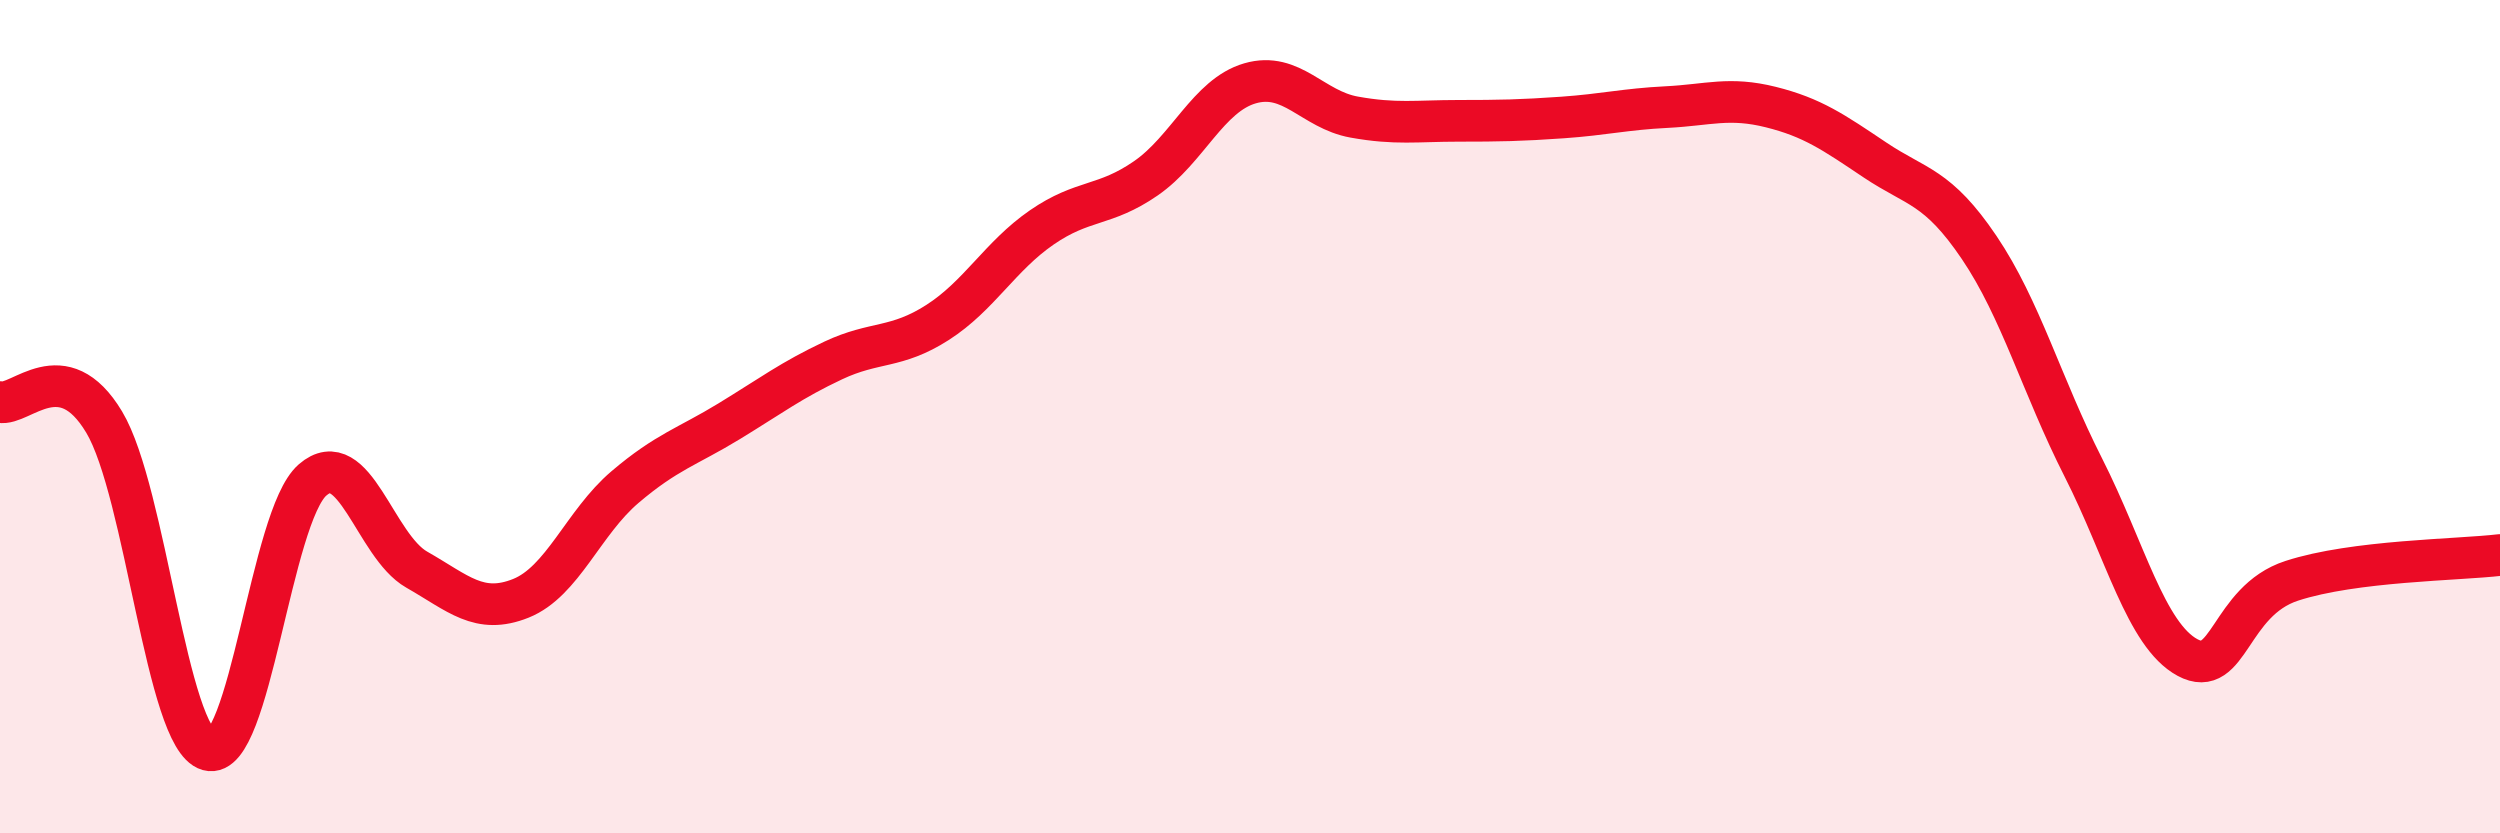
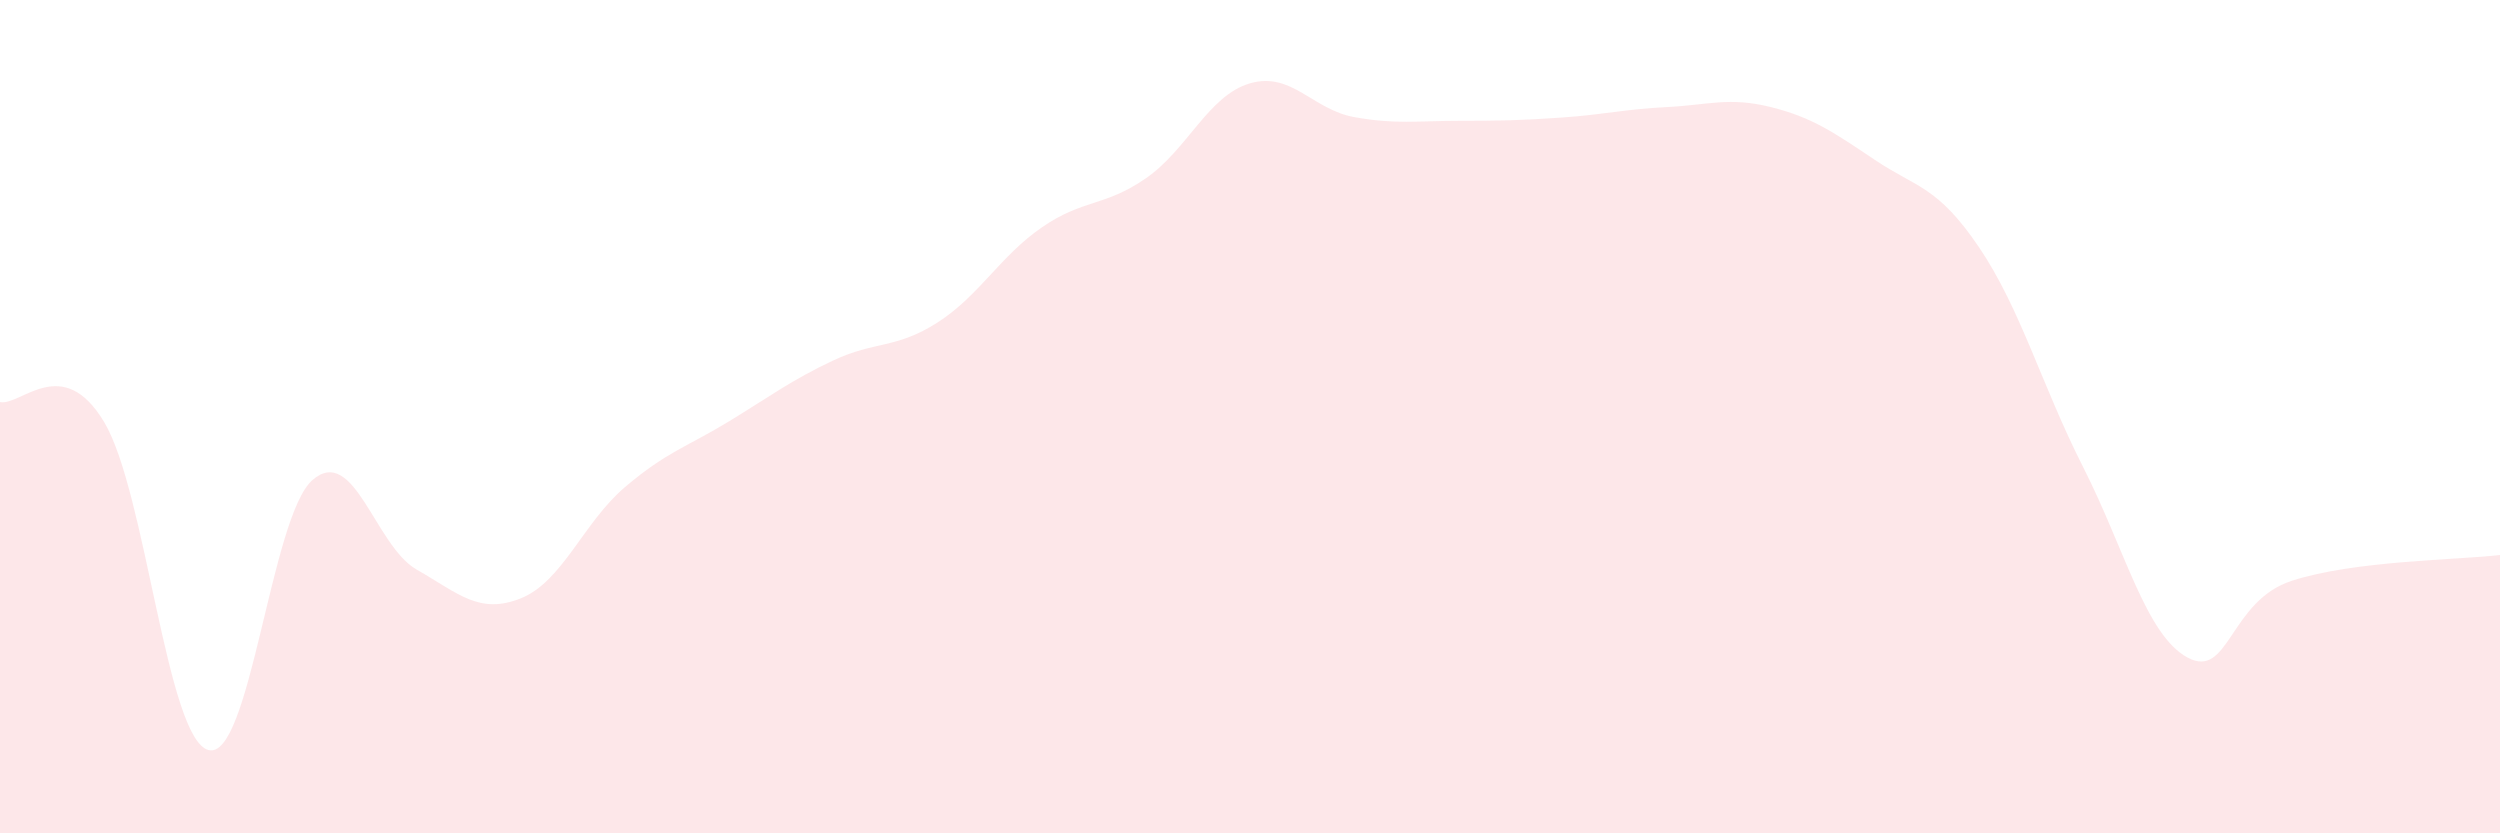
<svg xmlns="http://www.w3.org/2000/svg" width="60" height="20" viewBox="0 0 60 20">
  <path d="M 0,9.65 C 0.5,9.75 1.5,8.46 2.5,10.13 C 3.5,11.8 4,17.72 5,18 C 6,18.28 6.5,12.39 7.5,11.52 C 8.5,10.65 9,13.1 10,13.67 C 11,14.24 11.5,14.76 12.5,14.36 C 13.5,13.96 14,12.54 15,11.69 C 16,10.84 16.5,10.72 17.5,10.11 C 18.5,9.5 19,9.12 20,8.65 C 21,8.18 21.5,8.38 22.5,7.74 C 23.5,7.1 24,6.15 25,5.46 C 26,4.77 26.5,4.97 27.5,4.28 C 28.5,3.59 29,2.29 30,2 C 31,1.71 31.5,2.63 32.5,2.81 C 33.5,2.99 34,2.9 35,2.9 C 36,2.9 36.5,2.89 37.5,2.82 C 38.5,2.75 39,2.62 40,2.57 C 41,2.52 41.5,2.32 42.5,2.57 C 43.5,2.82 44,3.17 45,3.84 C 46,4.51 46.5,4.46 47.5,5.94 C 48.5,7.42 49,9.25 50,11.22 C 51,13.19 51.5,15.24 52.5,15.78 C 53.5,16.32 53.5,14.43 55,13.94 C 56.5,13.45 59,13.44 60,13.32L60 20L0 20Z" fill="#EB0A25" opacity="0.1" stroke-linecap="round" stroke-linejoin="round" />
-   <path d="M 0,9.65 C 0.5,9.75 1.5,8.46 2.5,10.13 C 3.5,11.8 4,17.72 5,18 C 6,18.28 6.5,12.39 7.5,11.52 C 8.5,10.65 9,13.1 10,13.67 C 11,14.24 11.5,14.76 12.5,14.36 C 13.5,13.96 14,12.54 15,11.69 C 16,10.84 16.5,10.72 17.5,10.11 C 18.5,9.5 19,9.12 20,8.65 C 21,8.18 21.5,8.38 22.5,7.74 C 23.5,7.1 24,6.15 25,5.46 C 26,4.77 26.5,4.97 27.5,4.28 C 28.5,3.59 29,2.29 30,2 C 31,1.71 31.5,2.63 32.5,2.81 C 33.5,2.99 34,2.9 35,2.9 C 36,2.9 36.5,2.89 37.5,2.82 C 38.5,2.75 39,2.62 40,2.57 C 41,2.52 41.5,2.32 42.5,2.57 C 43.5,2.82 44,3.17 45,3.84 C 46,4.51 46.5,4.46 47.5,5.94 C 48.5,7.42 49,9.25 50,11.22 C 51,13.19 51.5,15.24 52.5,15.78 C 53.5,16.32 53.5,14.43 55,13.94 C 56.5,13.45 59,13.44 60,13.32" stroke="#EB0A25" stroke-width="1" fill="none" stroke-linecap="round" stroke-linejoin="round" />
</svg>